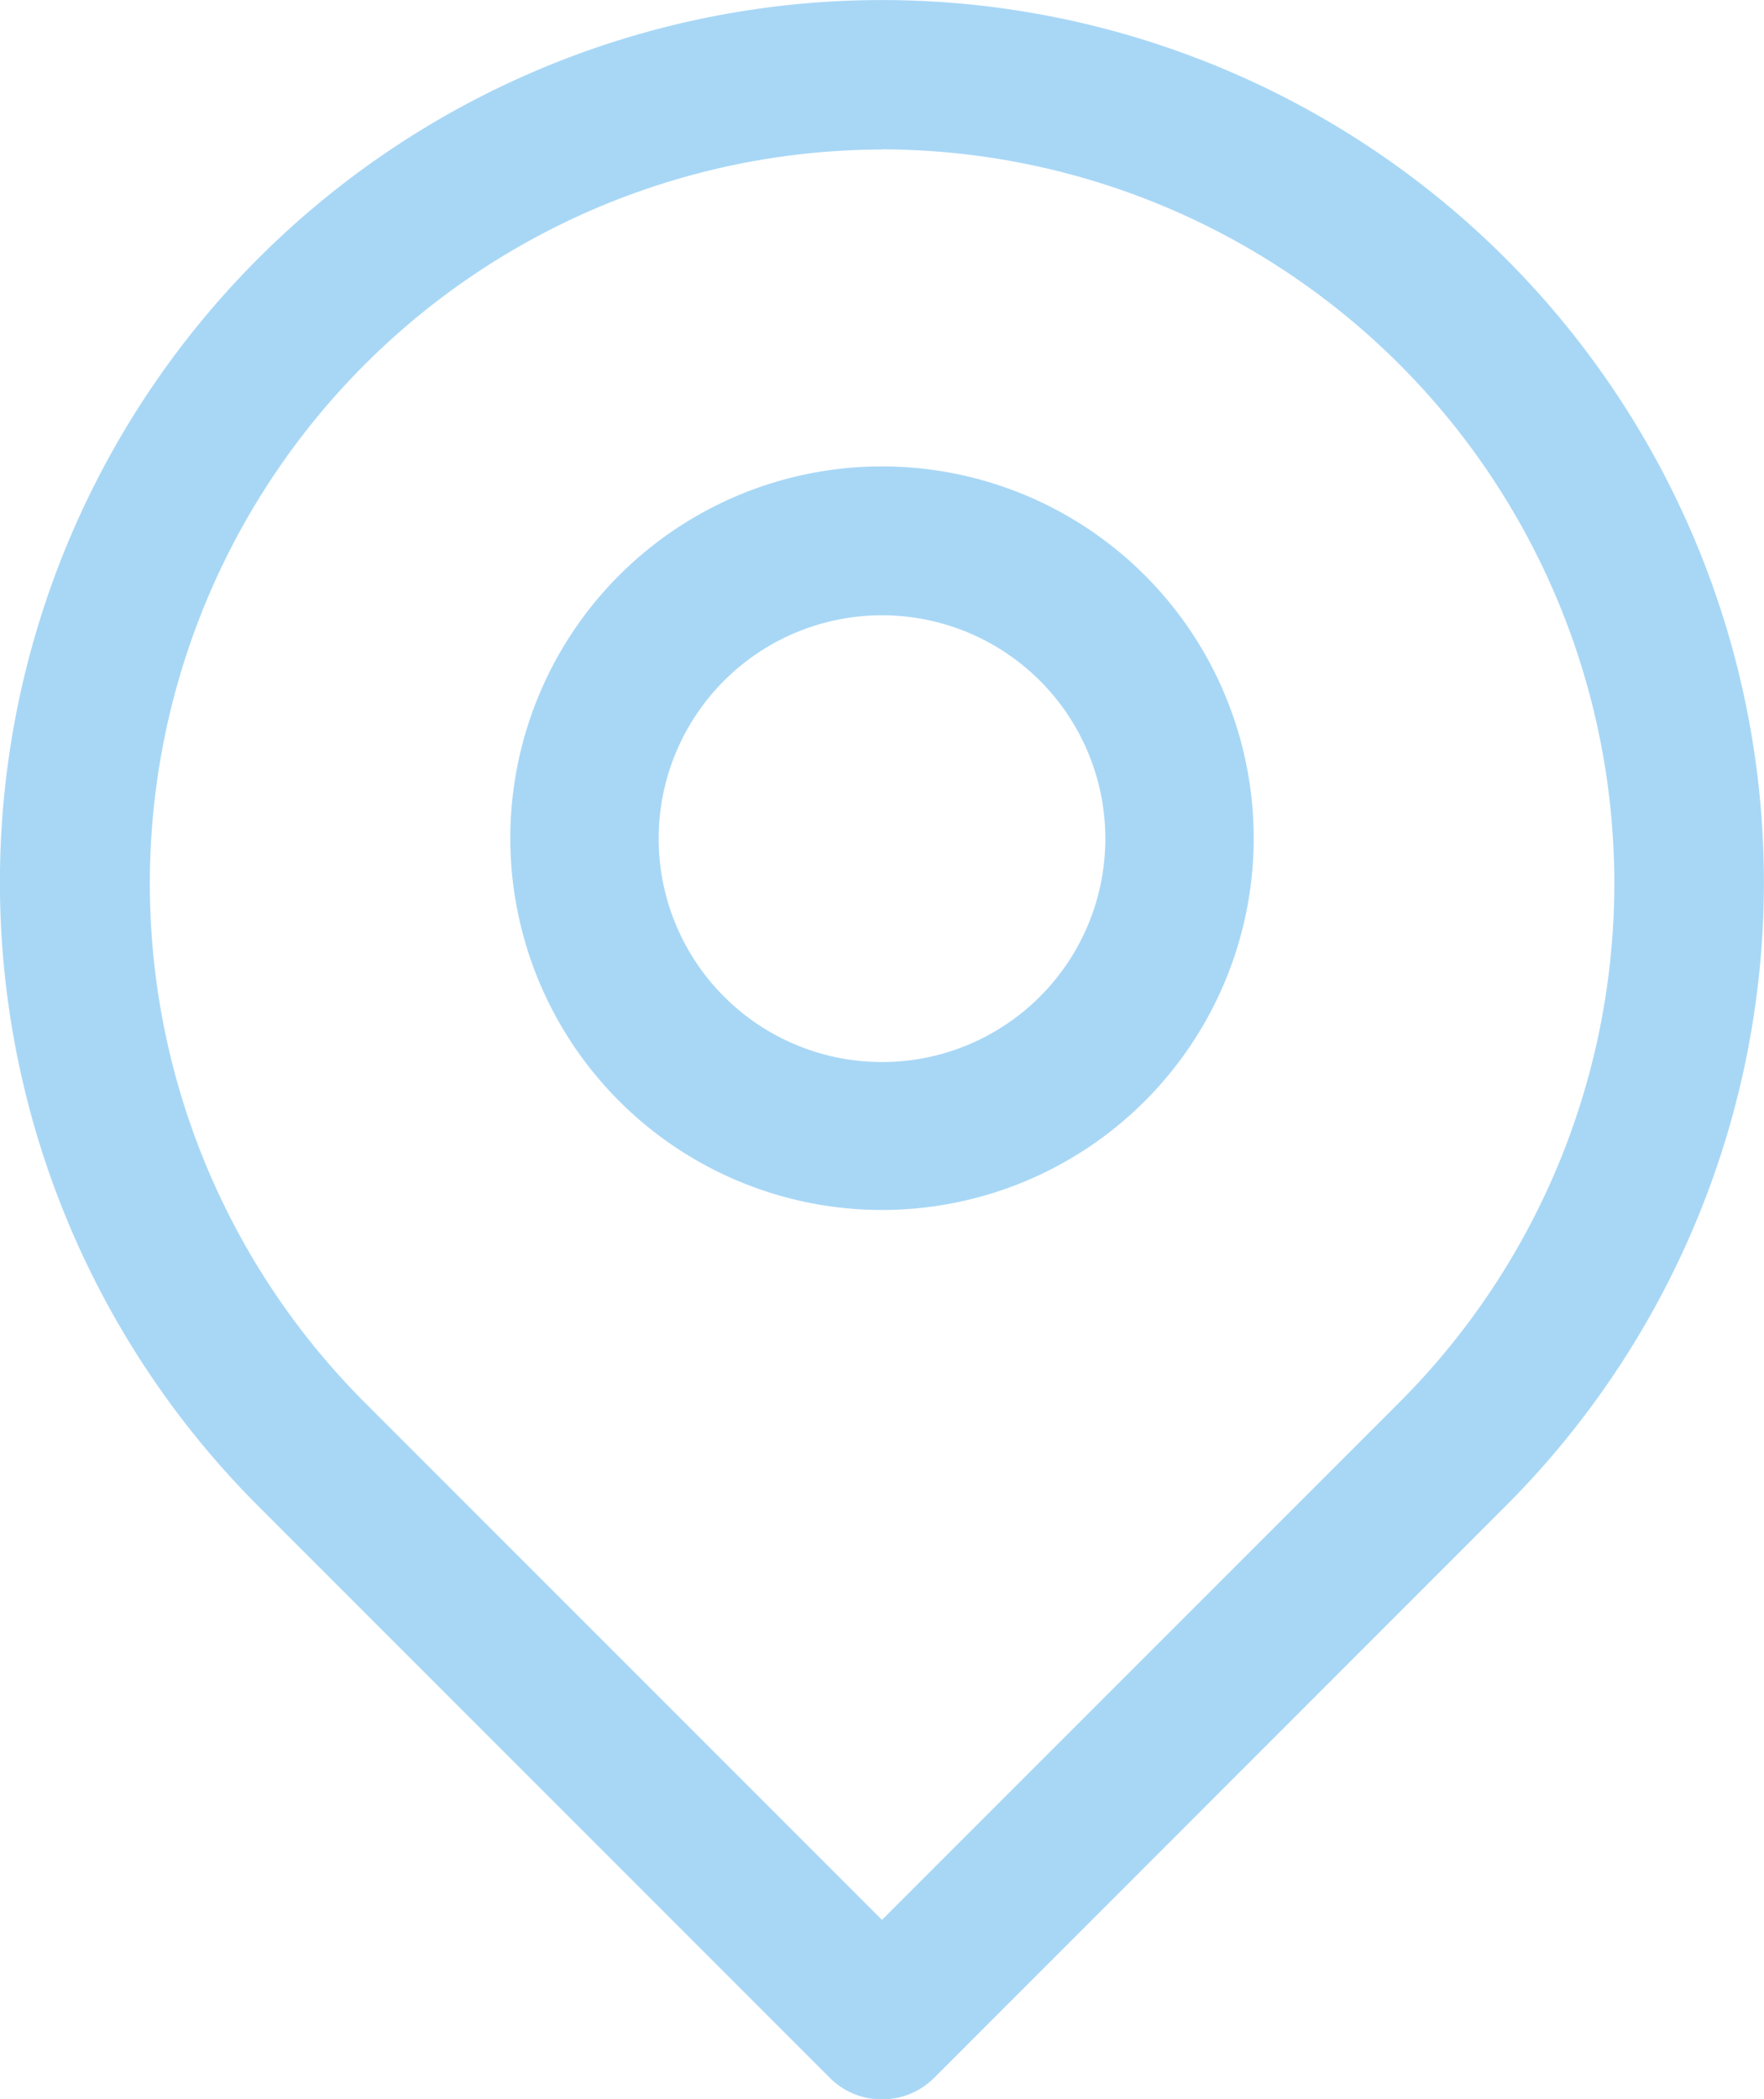
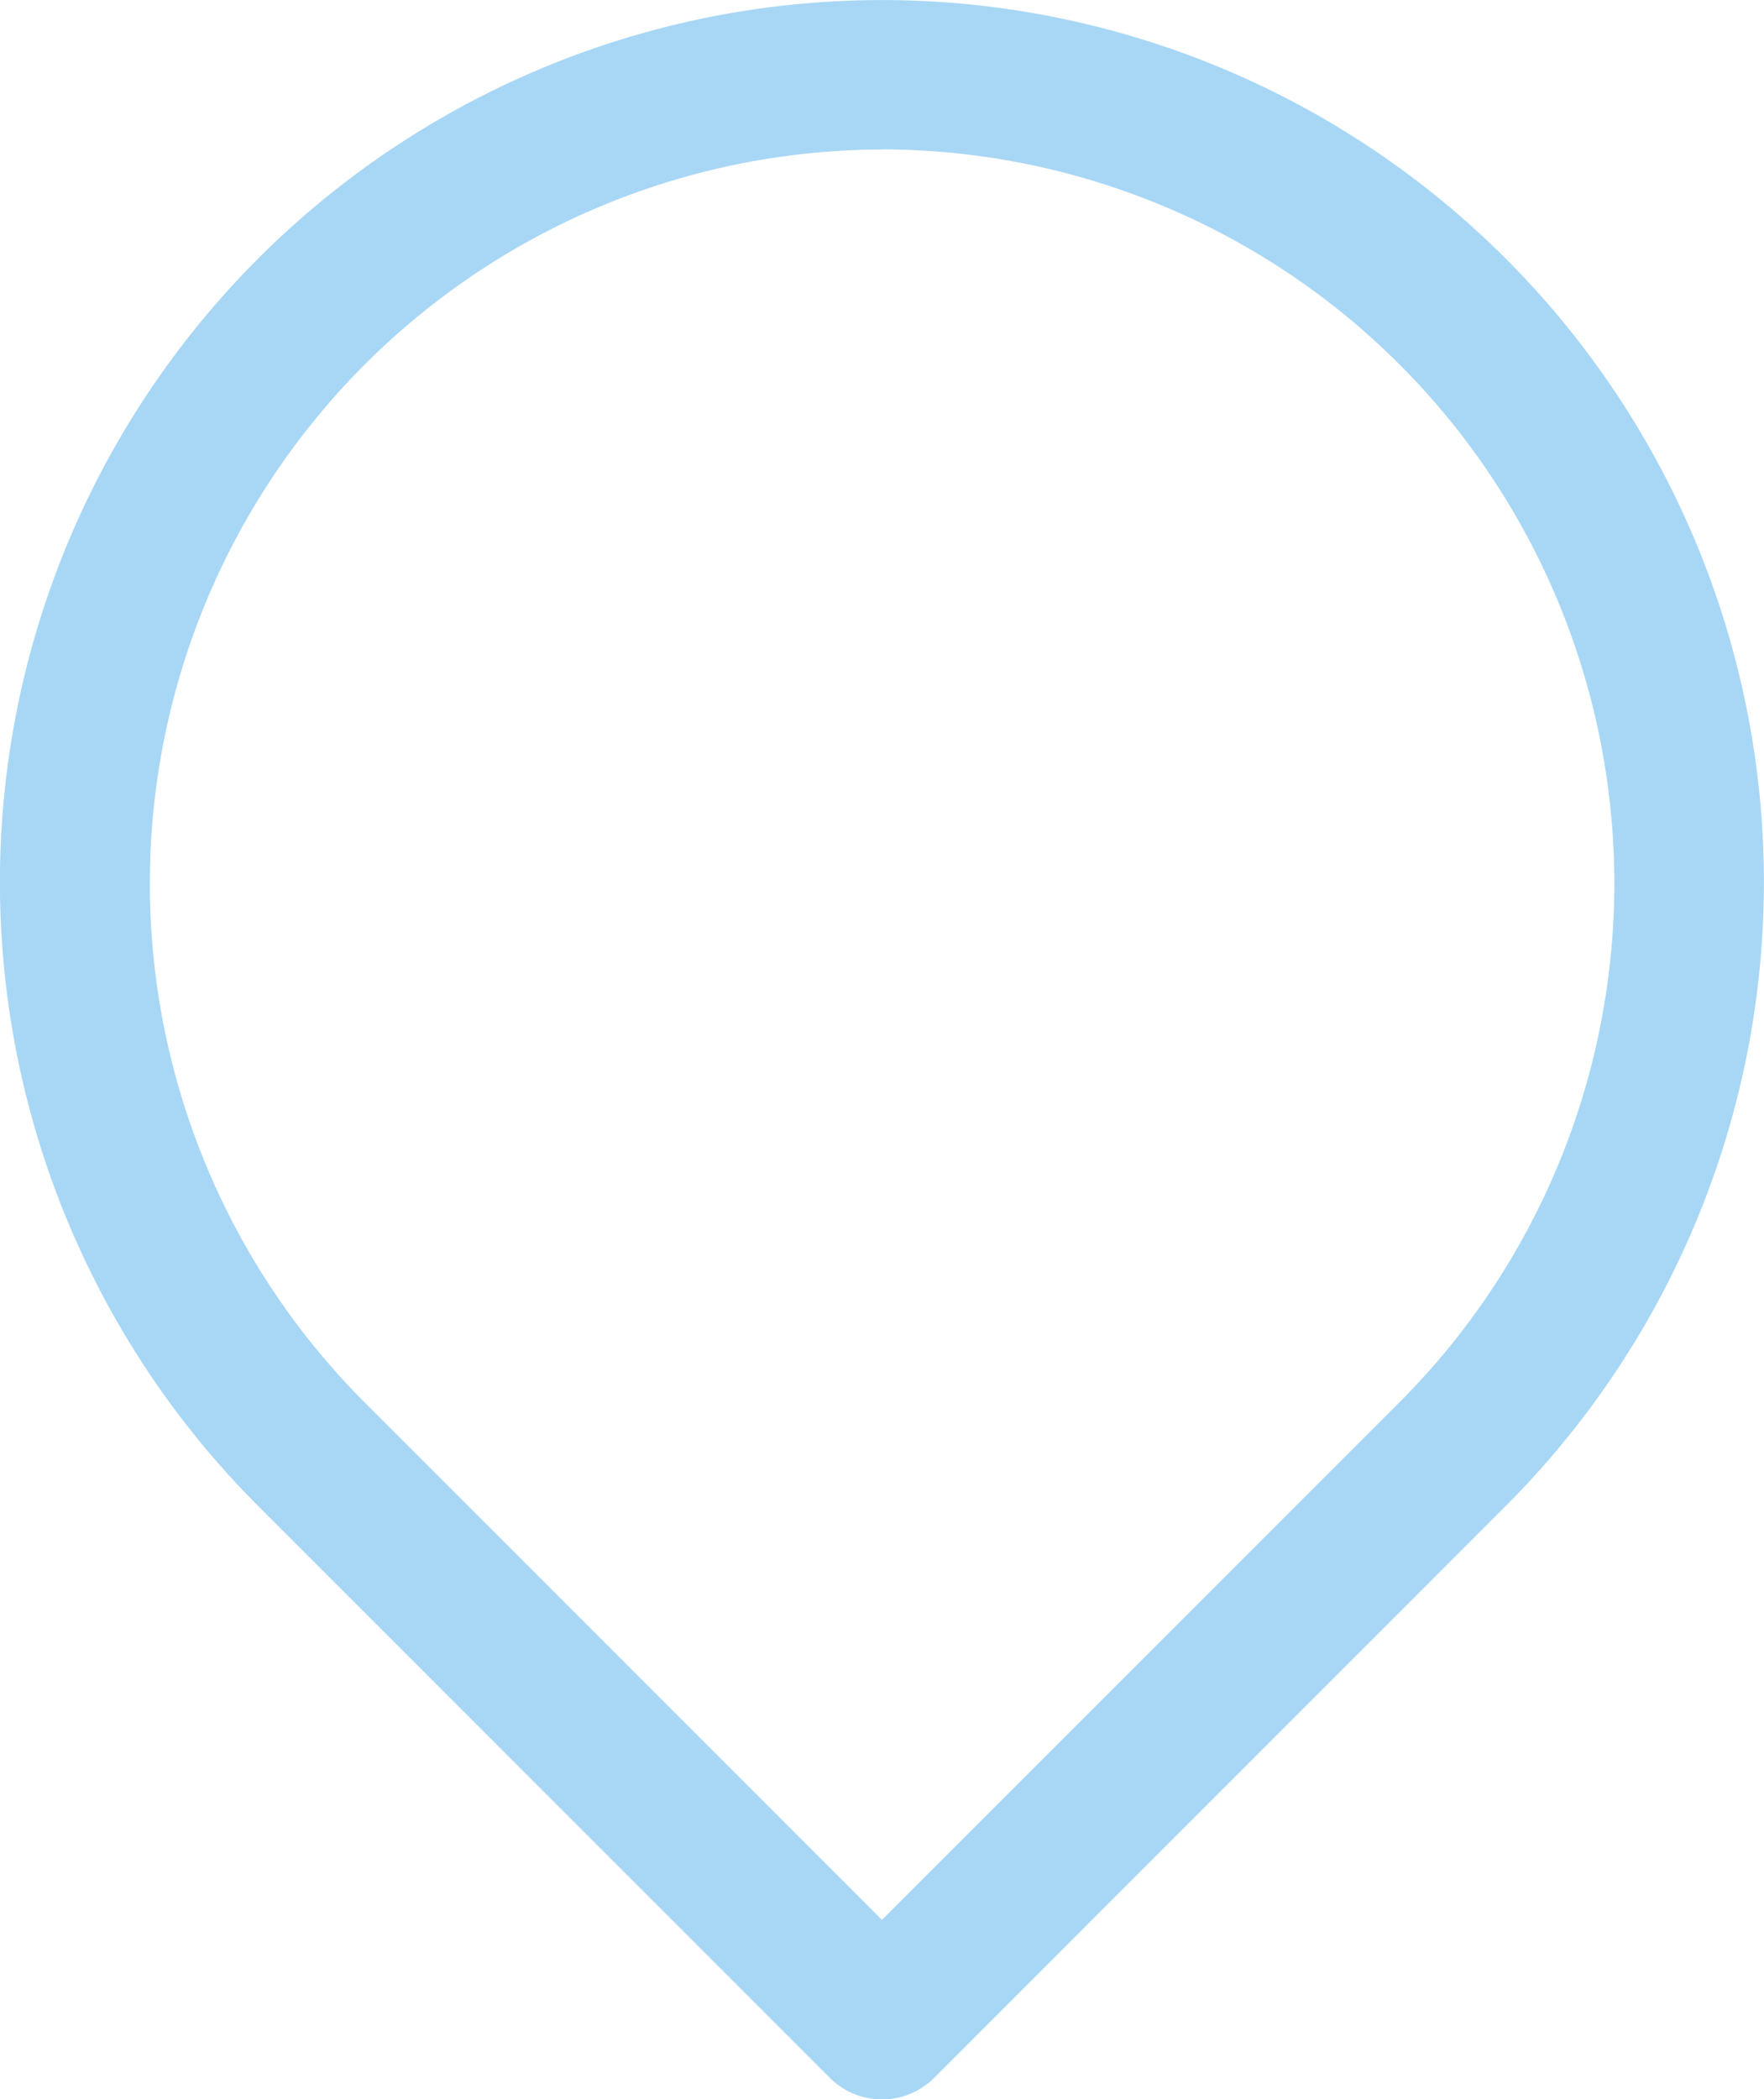
<svg xmlns="http://www.w3.org/2000/svg" width="11.058" height="13.156" viewBox="0 0 11.058 13.156">
  <g id="pin" transform="translate(-3.1 -1.543)">
    <path id="Caminho_11" data-name="Caminho 11" d="M8.629,14.7a.46.46,0,0,1-.329-.137L4.721,10.984a5.529,5.529,0,1,1,7.815,0L8.958,14.563A.46.46,0,0,1,8.629,14.7Zm0-12.22A4.6,4.6,0,0,0,5.38,10.326l3.249,3.249,3.249-3.249A4.6,4.6,0,0,0,8.629,2.479Z" transform="translate(0 0)" fill="#a8d7f6" />
-     <path id="Caminho_12" data-name="Caminho 12" d="M10.58,10.909a2.33,2.33,0,1,1,2.33-2.33A2.33,2.33,0,0,1,10.58,10.909Zm0-3.727a1.4,1.4,0,1,0,1.4,1.4A1.4,1.4,0,0,0,10.58,7.182Z" transform="translate(-1.951 -1.783)" fill="#a8d7f6" />
  </g>
</svg>